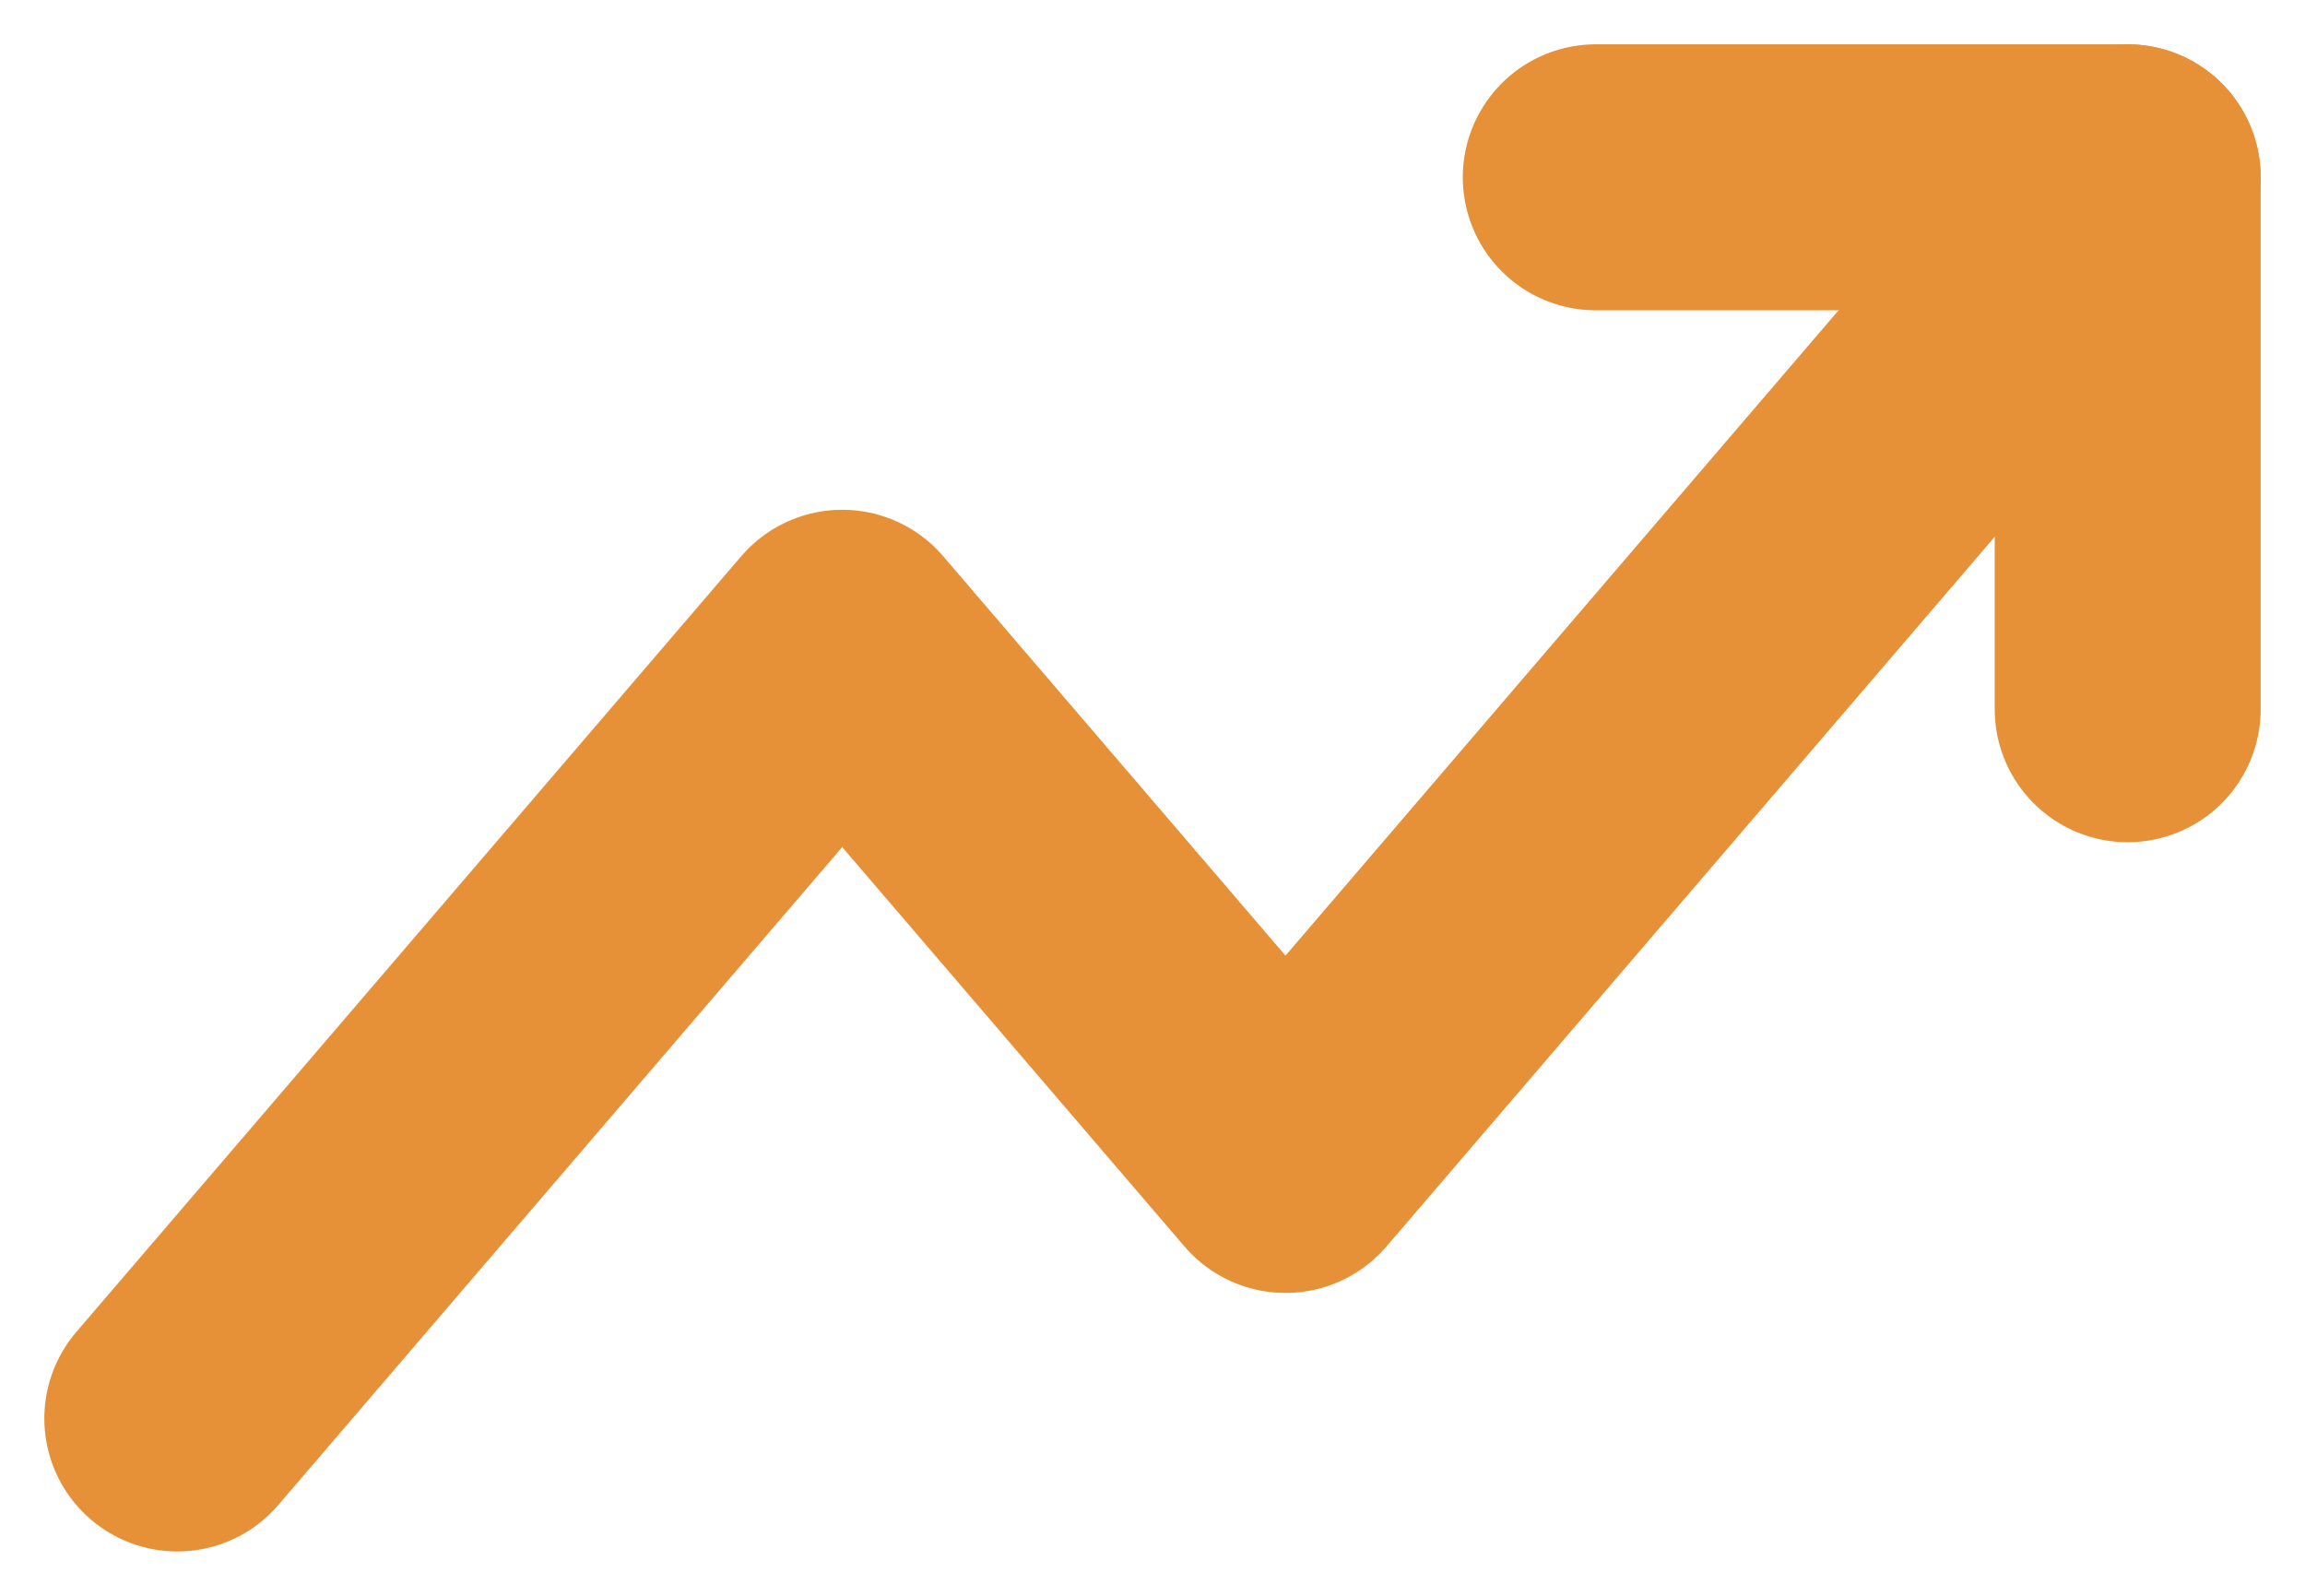
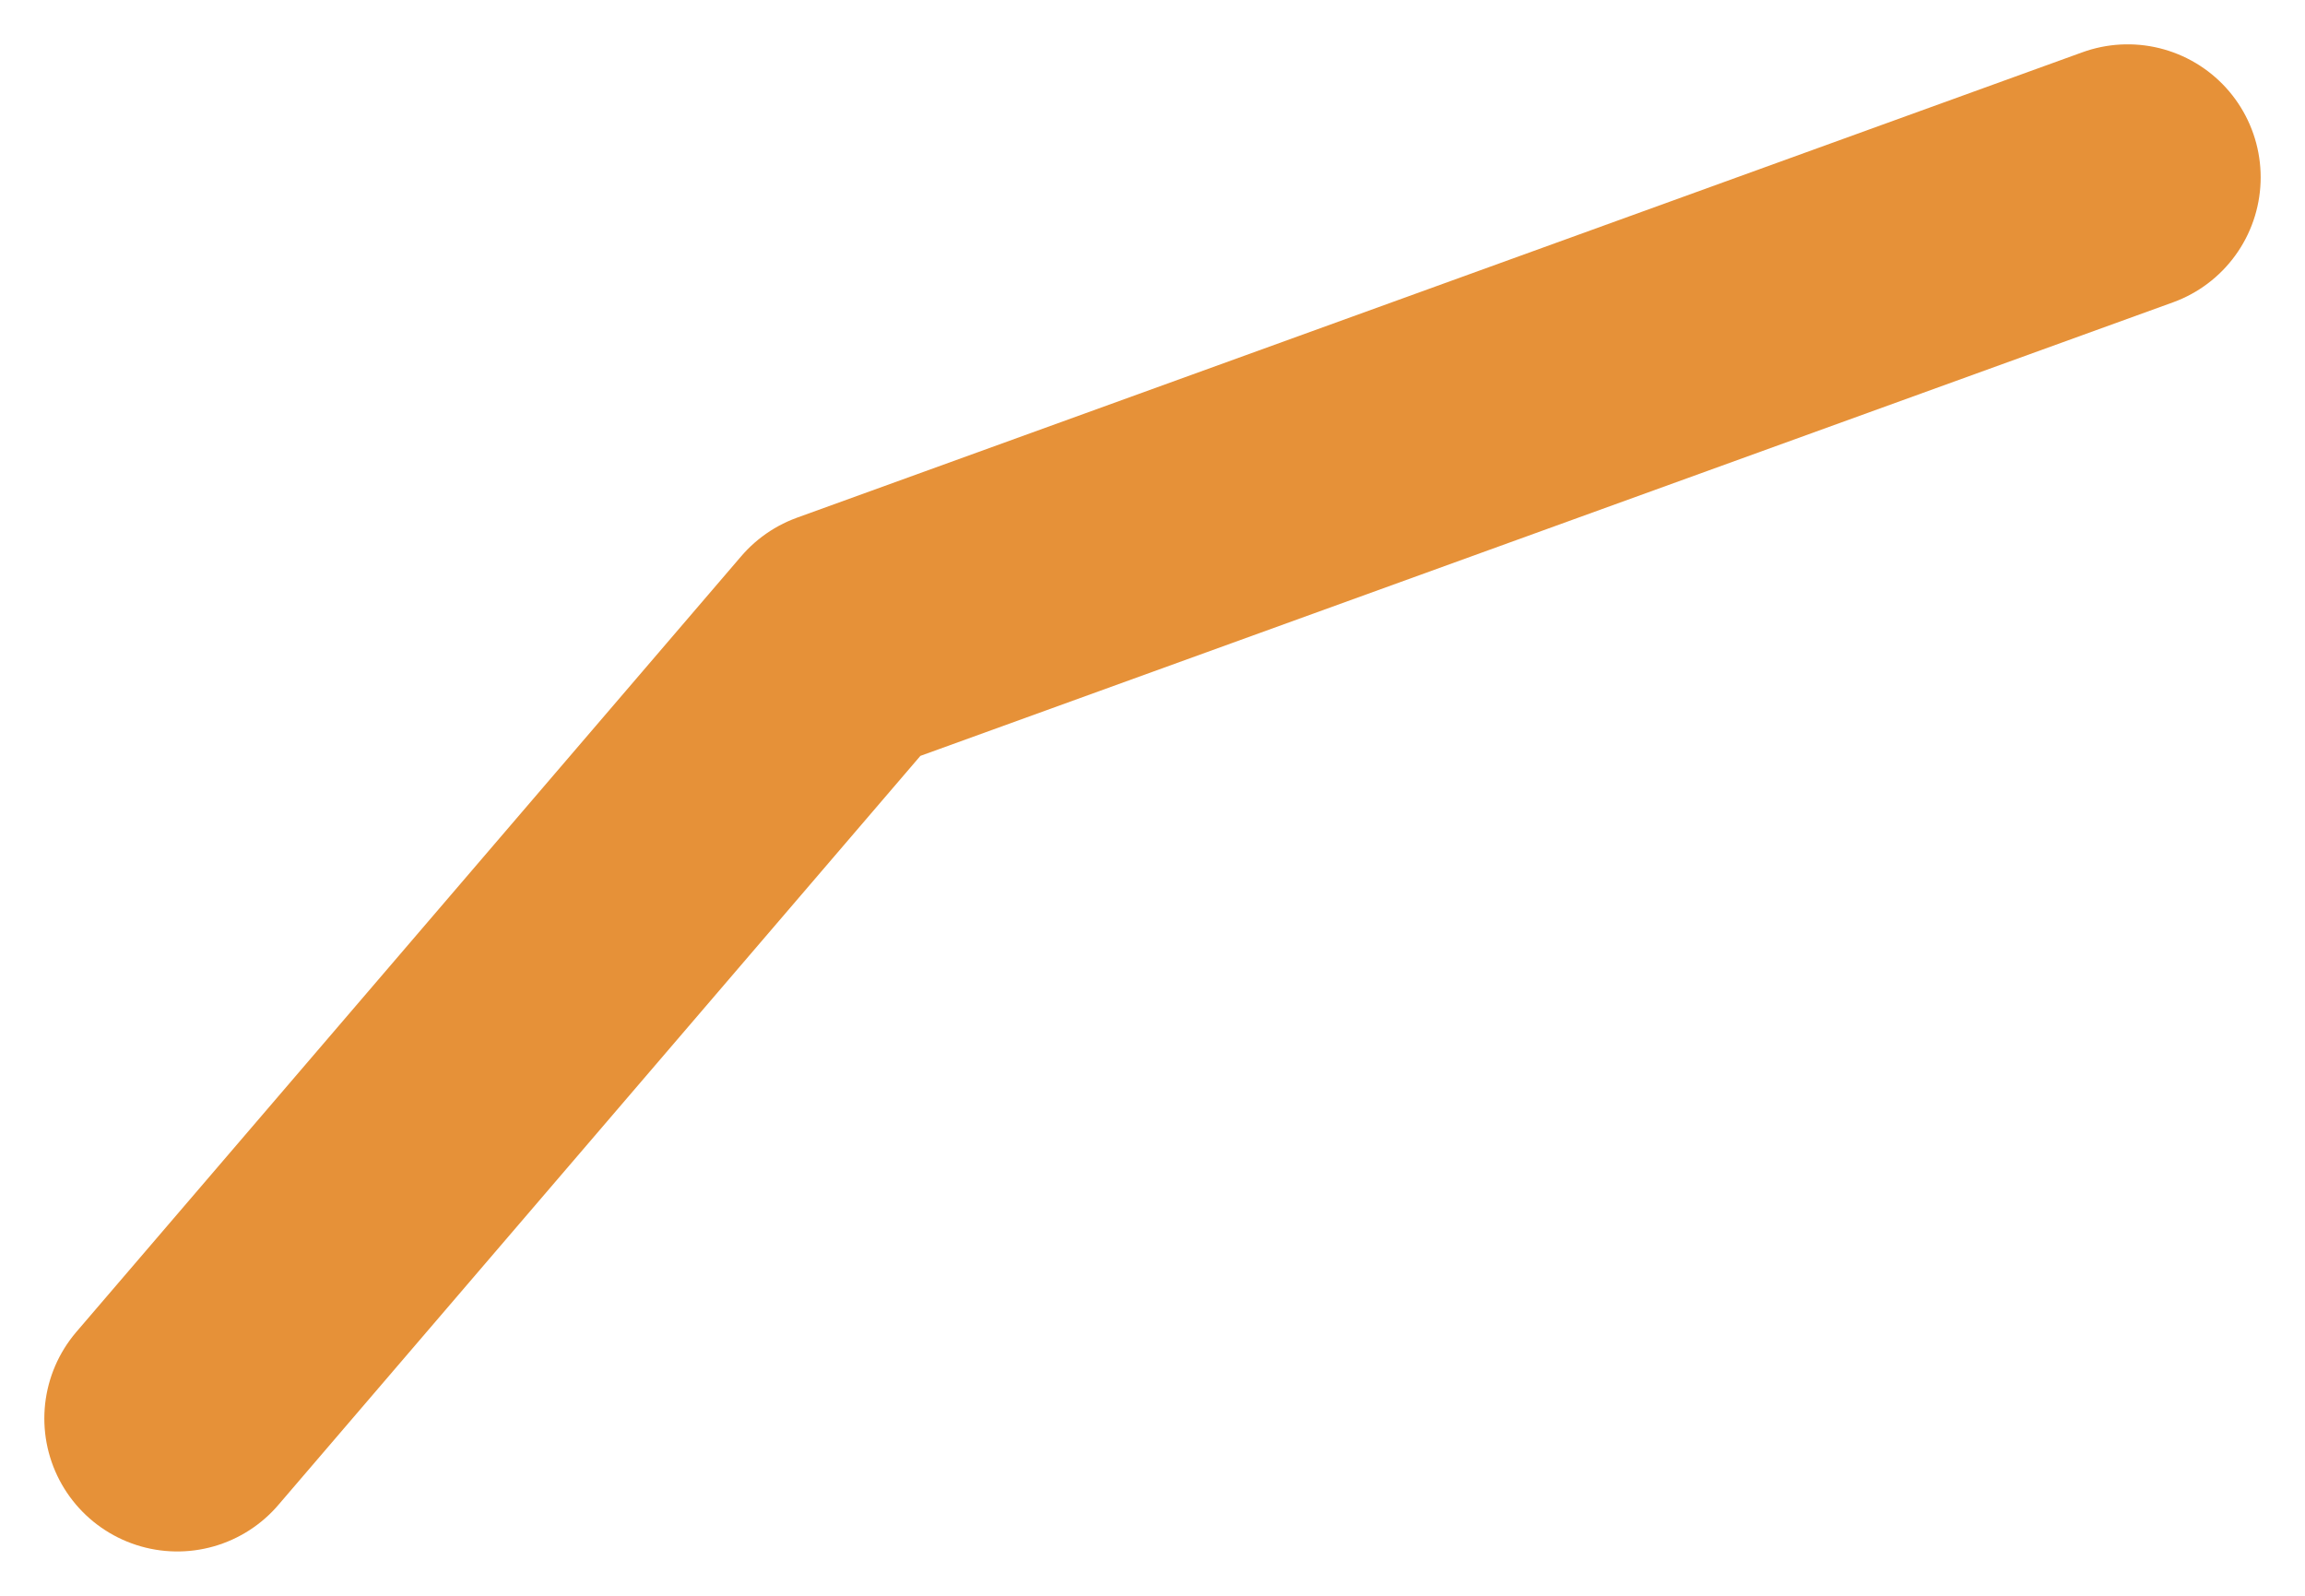
<svg xmlns="http://www.w3.org/2000/svg" width="13" height="9" viewBox="0 0 13 9" fill="none">
-   <path d="M9 1H12V4" stroke="#E69138" stroke-width="1.5" stroke-linecap="round" stroke-linejoin="round" />
-   <path d="M12 1L7.25 6.542L4.75 3.625L1 8" stroke="#E69138" stroke-width="1.5" stroke-linecap="round" stroke-linejoin="round" />
+   <path d="M12 1L4.75 3.625L1 8" stroke="#E69138" stroke-width="1.5" stroke-linecap="round" stroke-linejoin="round" />
</svg>